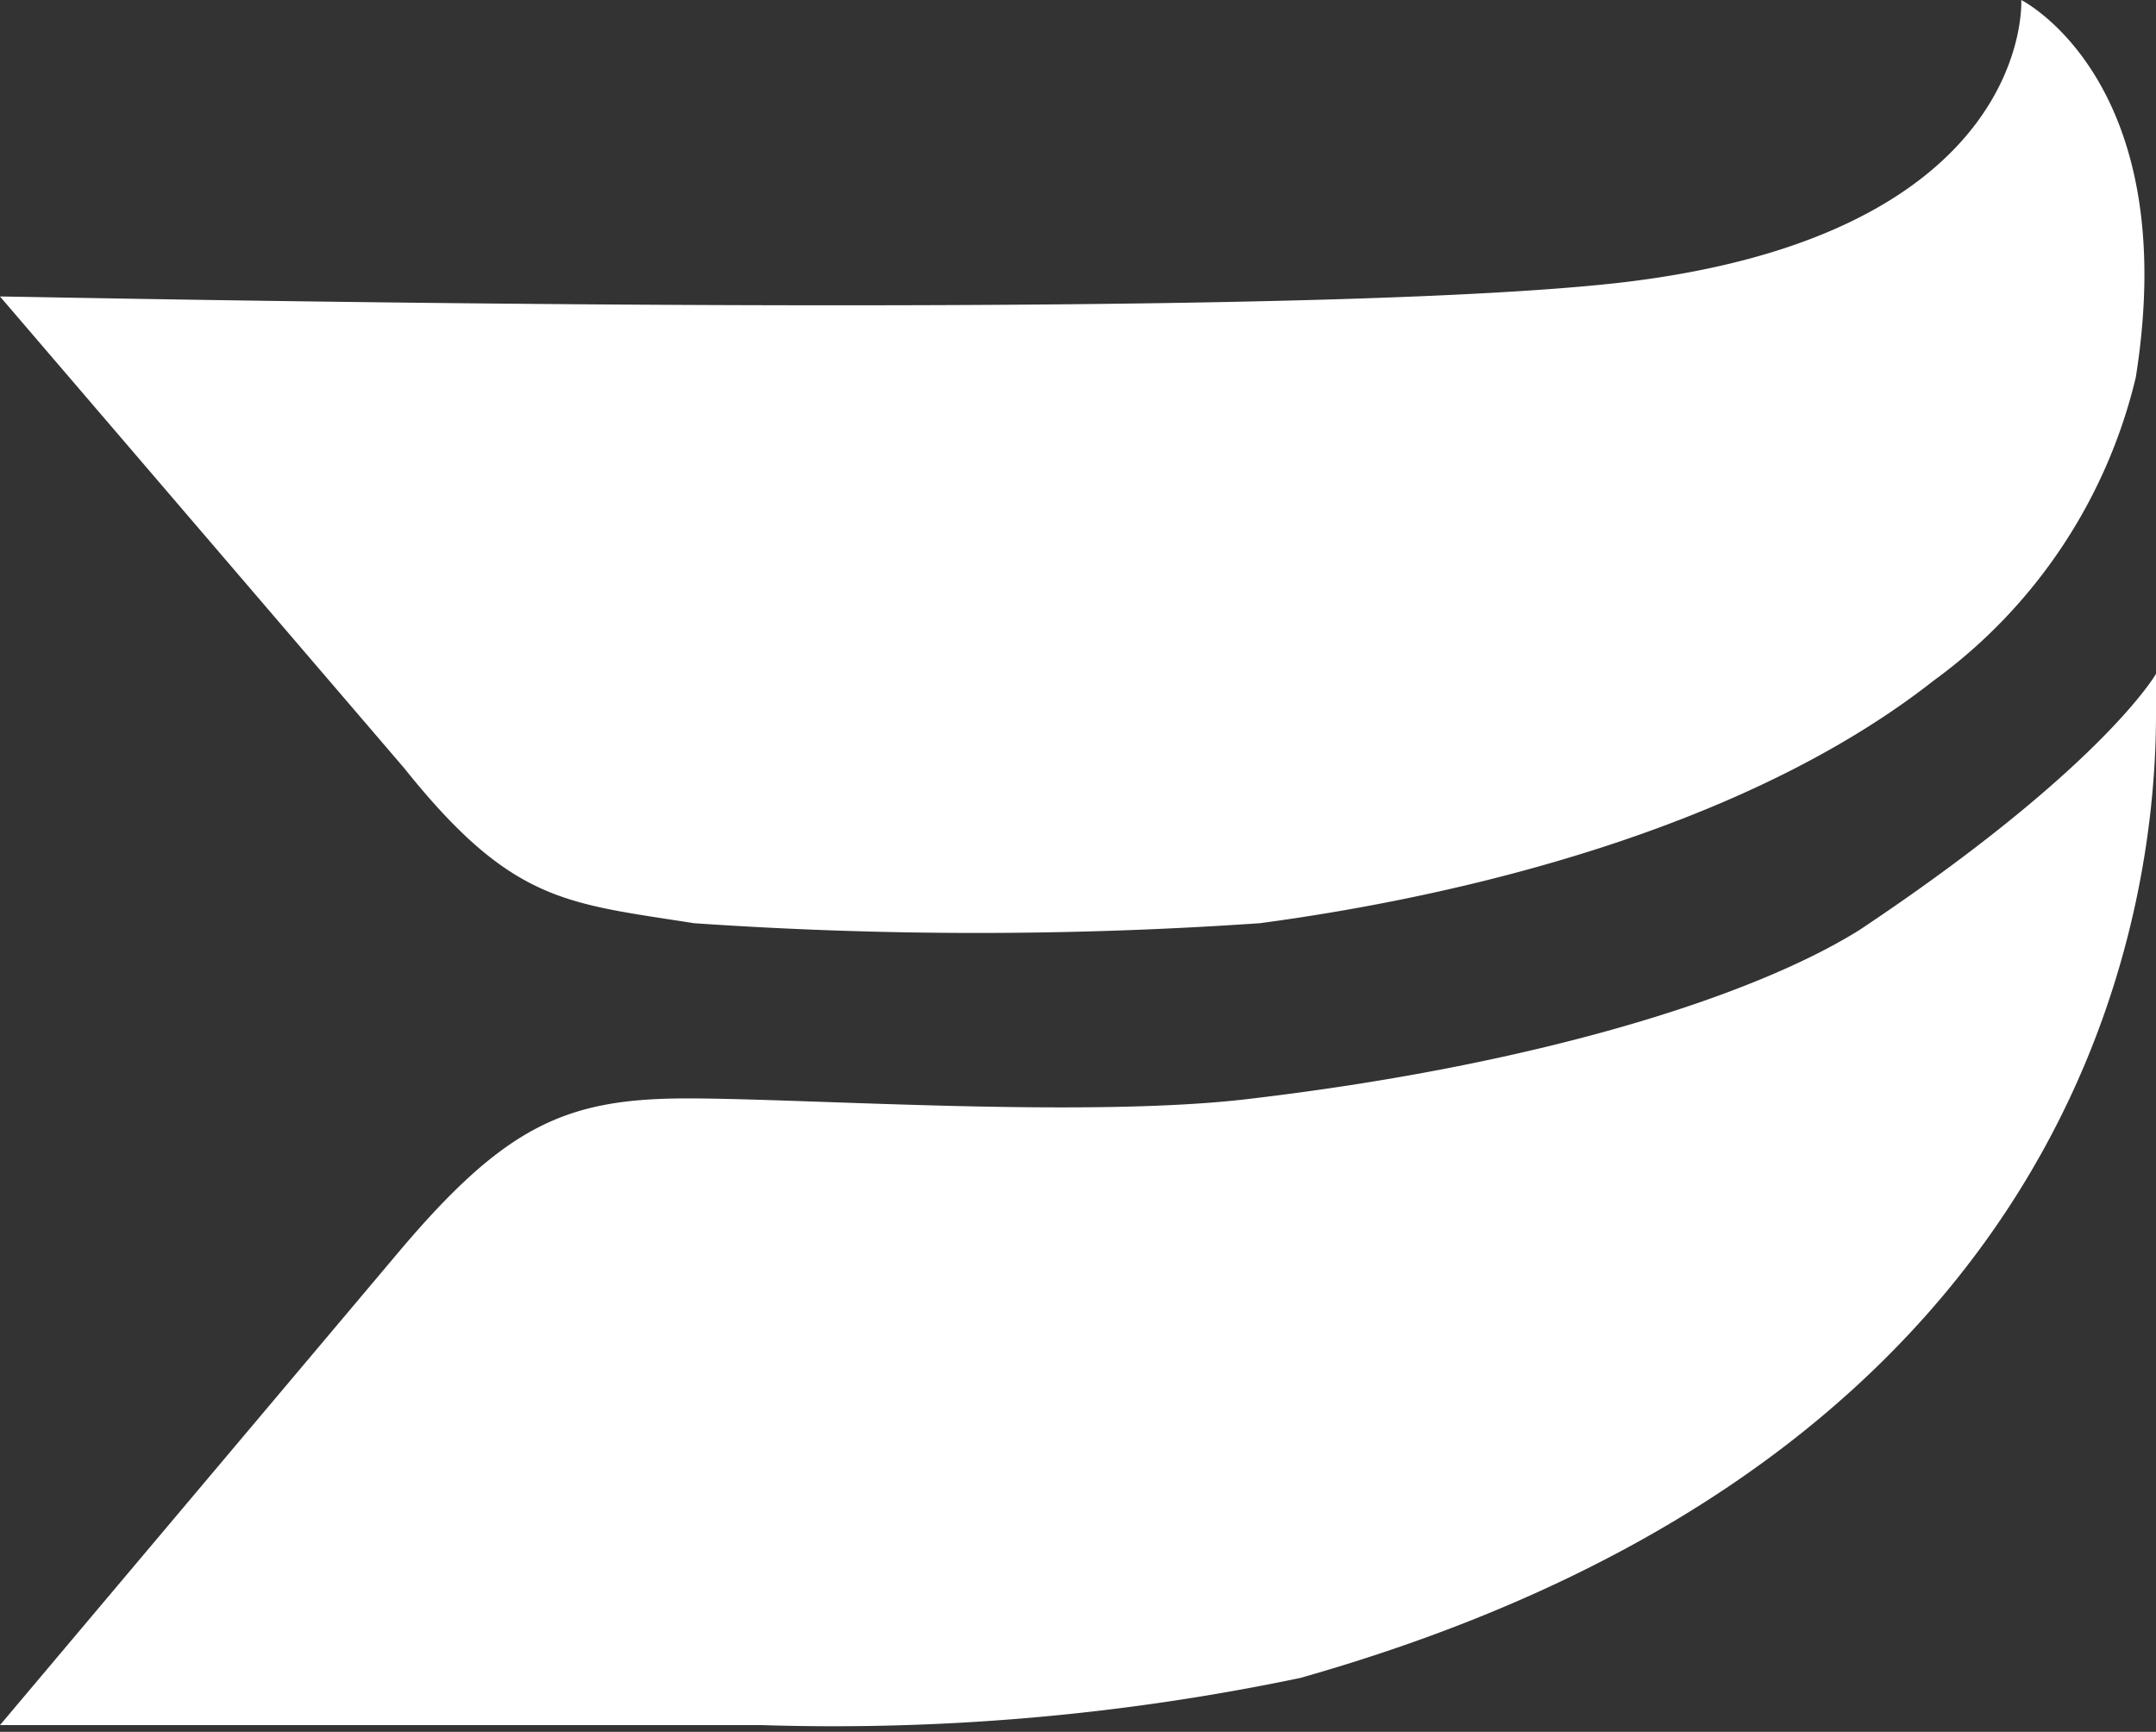
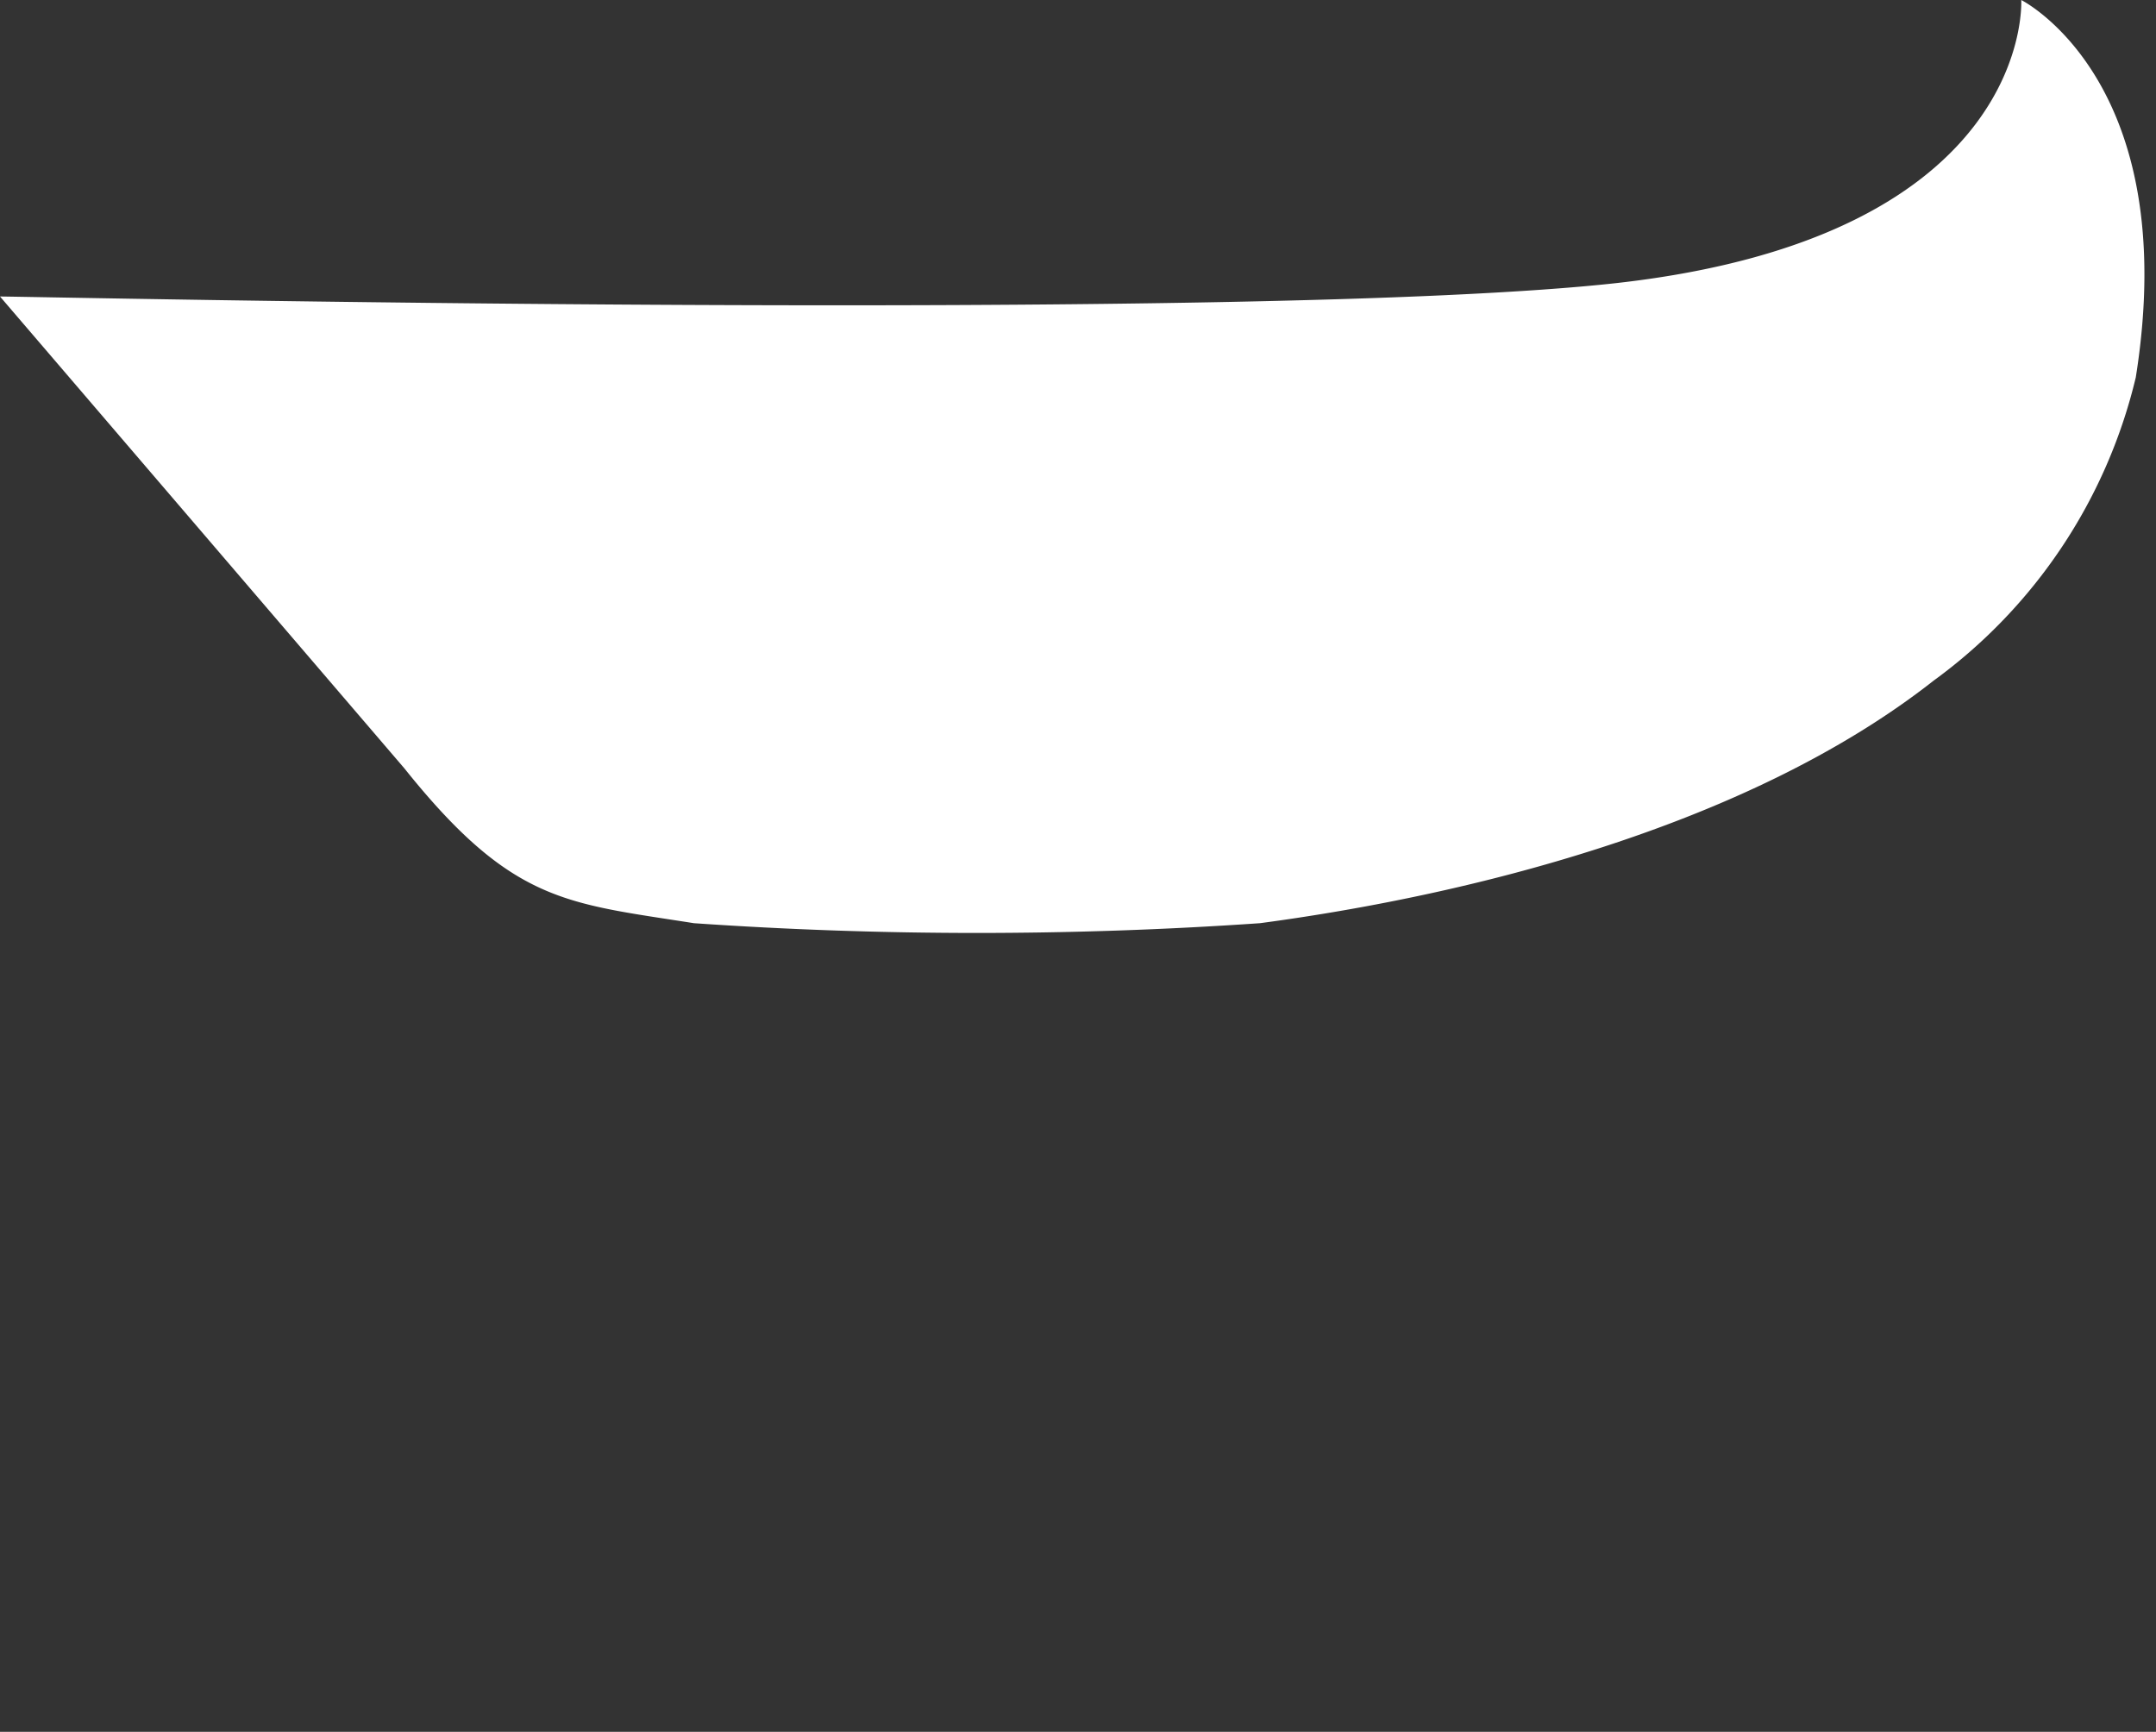
<svg xmlns="http://www.w3.org/2000/svg" viewBox="0 0 32 25.7" id="wistia" width="100%" height="100%">
  <rect x="0" y="0" width="32" height="25.7" fill="#333333" stroke="none" />
  <g fill="#FFF" fill-rule="evenodd">
-     <path d="M0 25.6h11.3a33.8 33.8 0 0 0 8-.7C31.3 21.5 32 13 32 10.6V10s-.8 1.4-4.4 3.8c-1.6 1-4.8 2-9 2.5-2.4.3-6.6 0-8.4 0s-2.7.4-4.3 2.3z" />
    <path d="M0 4.4l6 7c1.6 2 2.4 2 4.3 2.3a61 61 0 0 0 8.4 0c3-.4 7.2-1.4 10-3.6a7.8 7.8 0 0 0 3-4.5C32.4 1.2 30 0 30 0s.2 3.5-6 4.2c-5.4.6-23.5.2-24 .2z" />
  </g>
</svg>